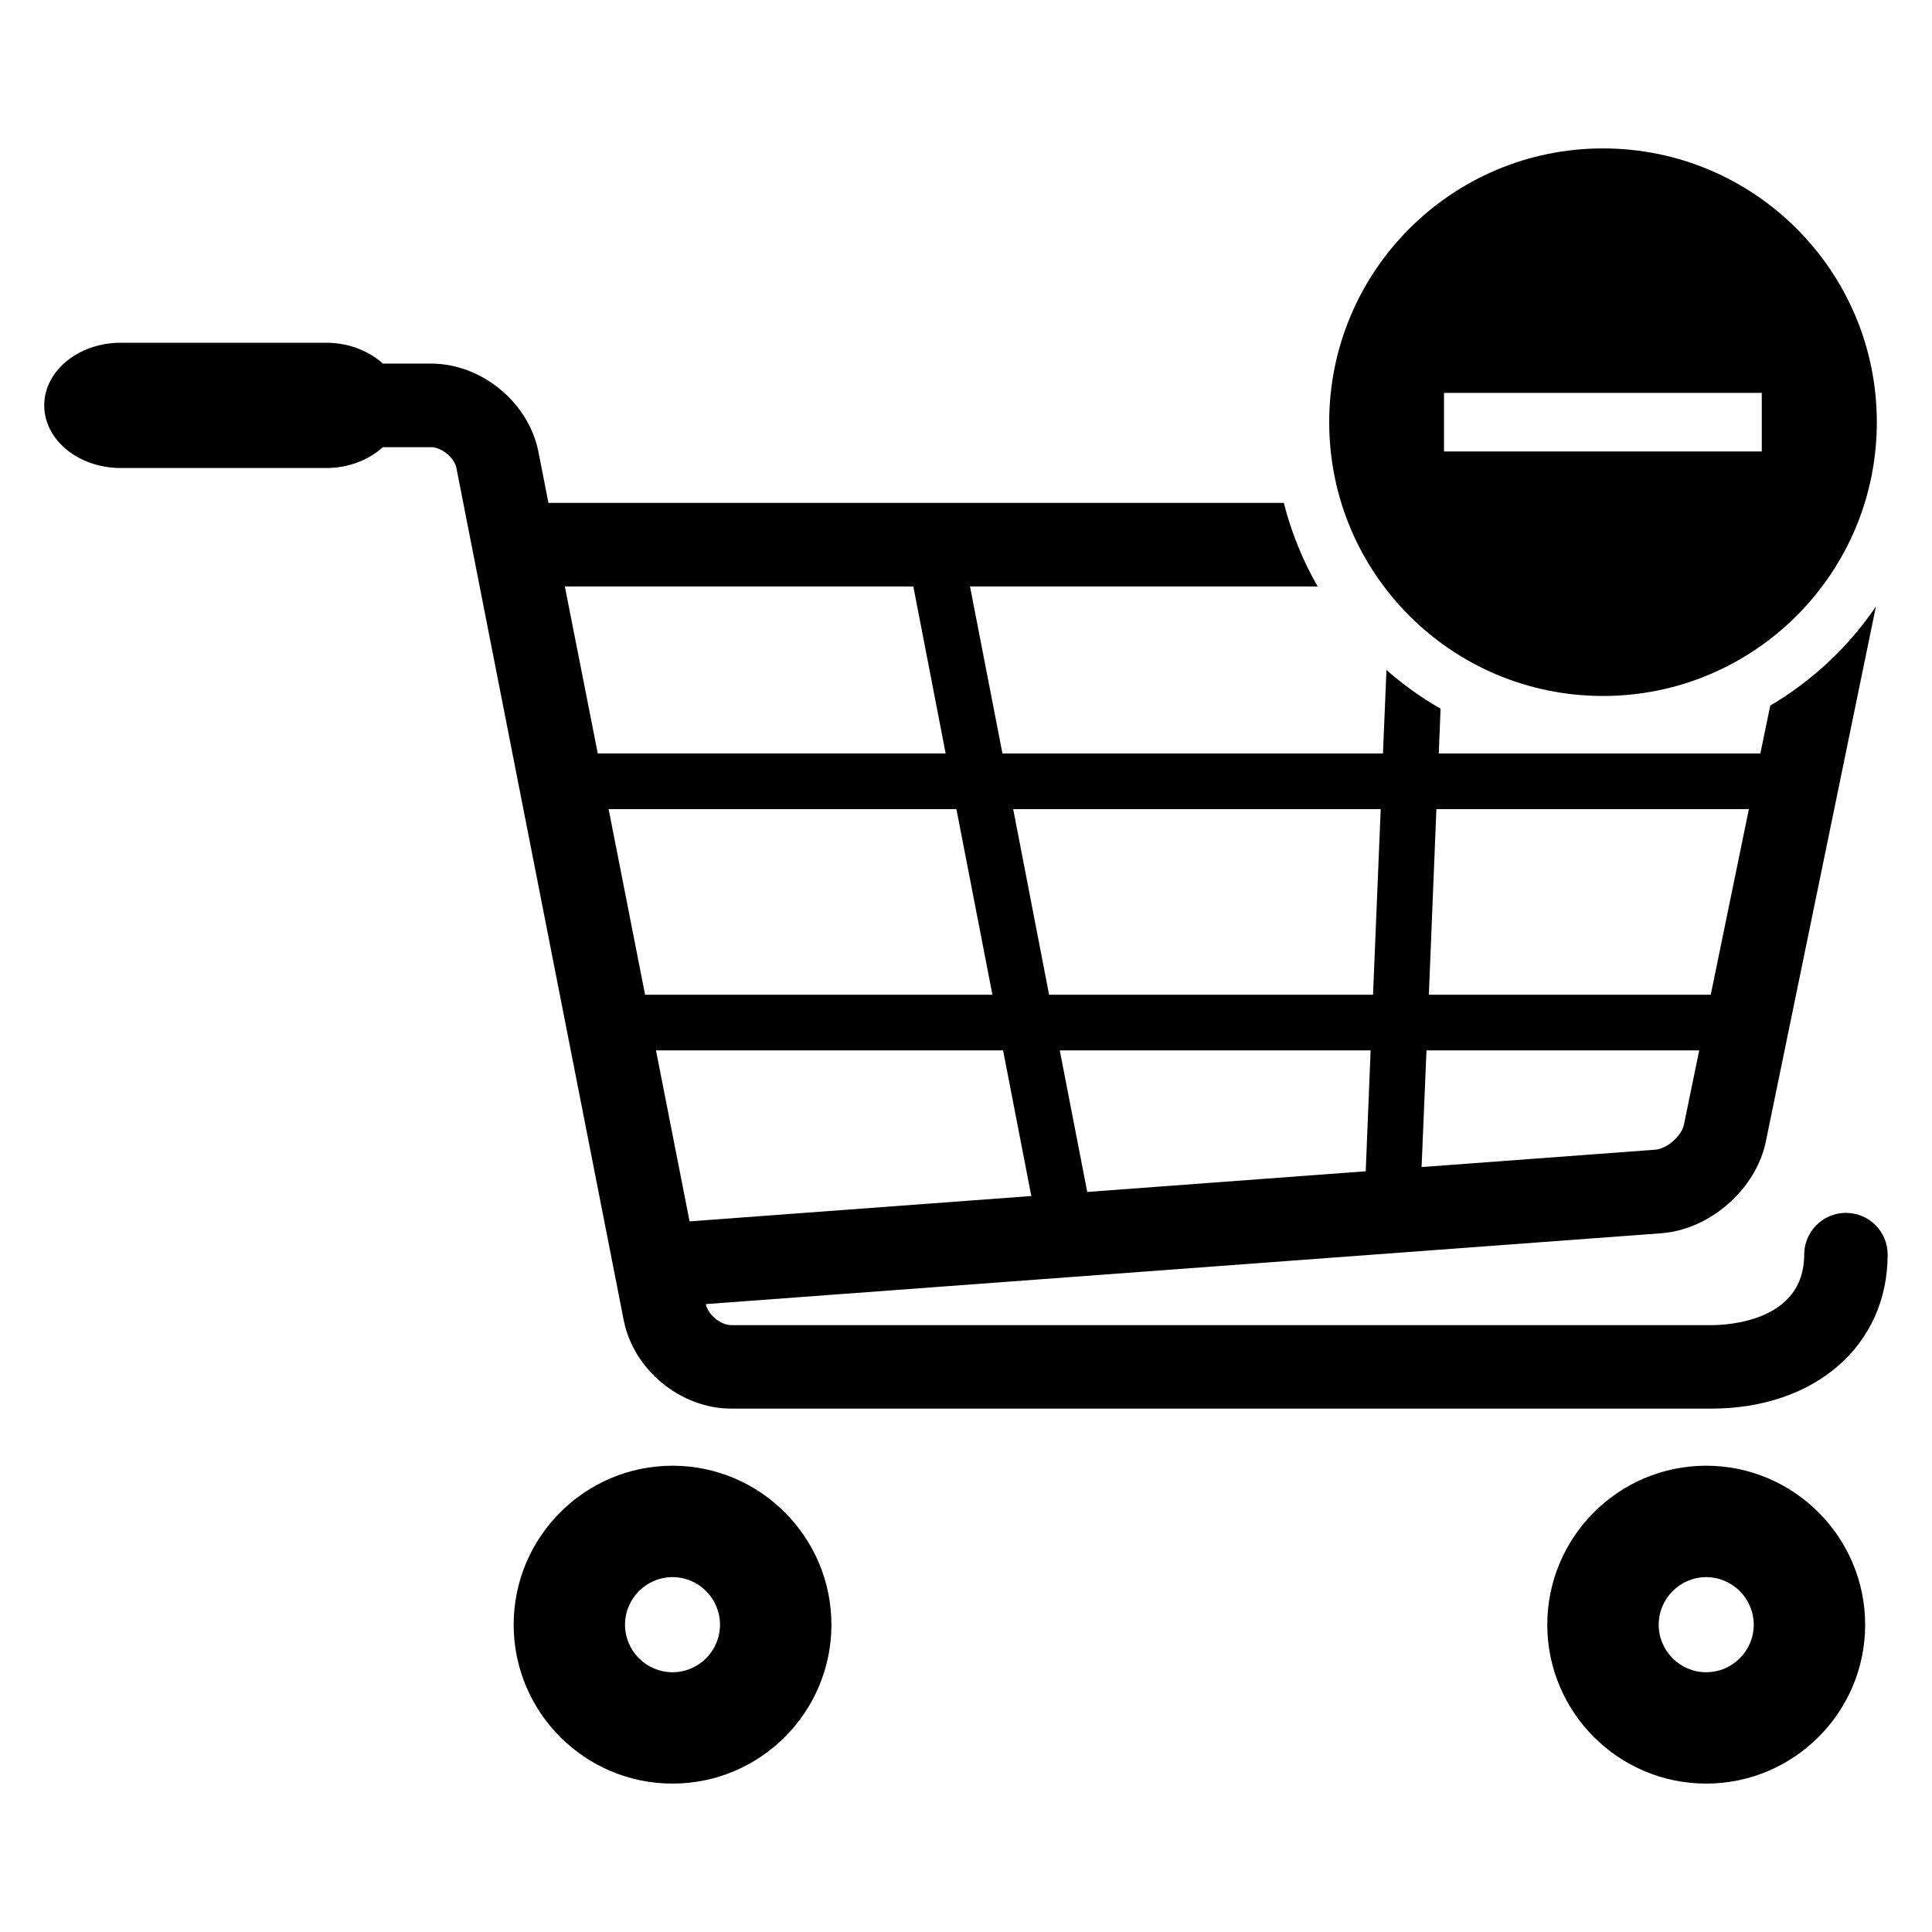
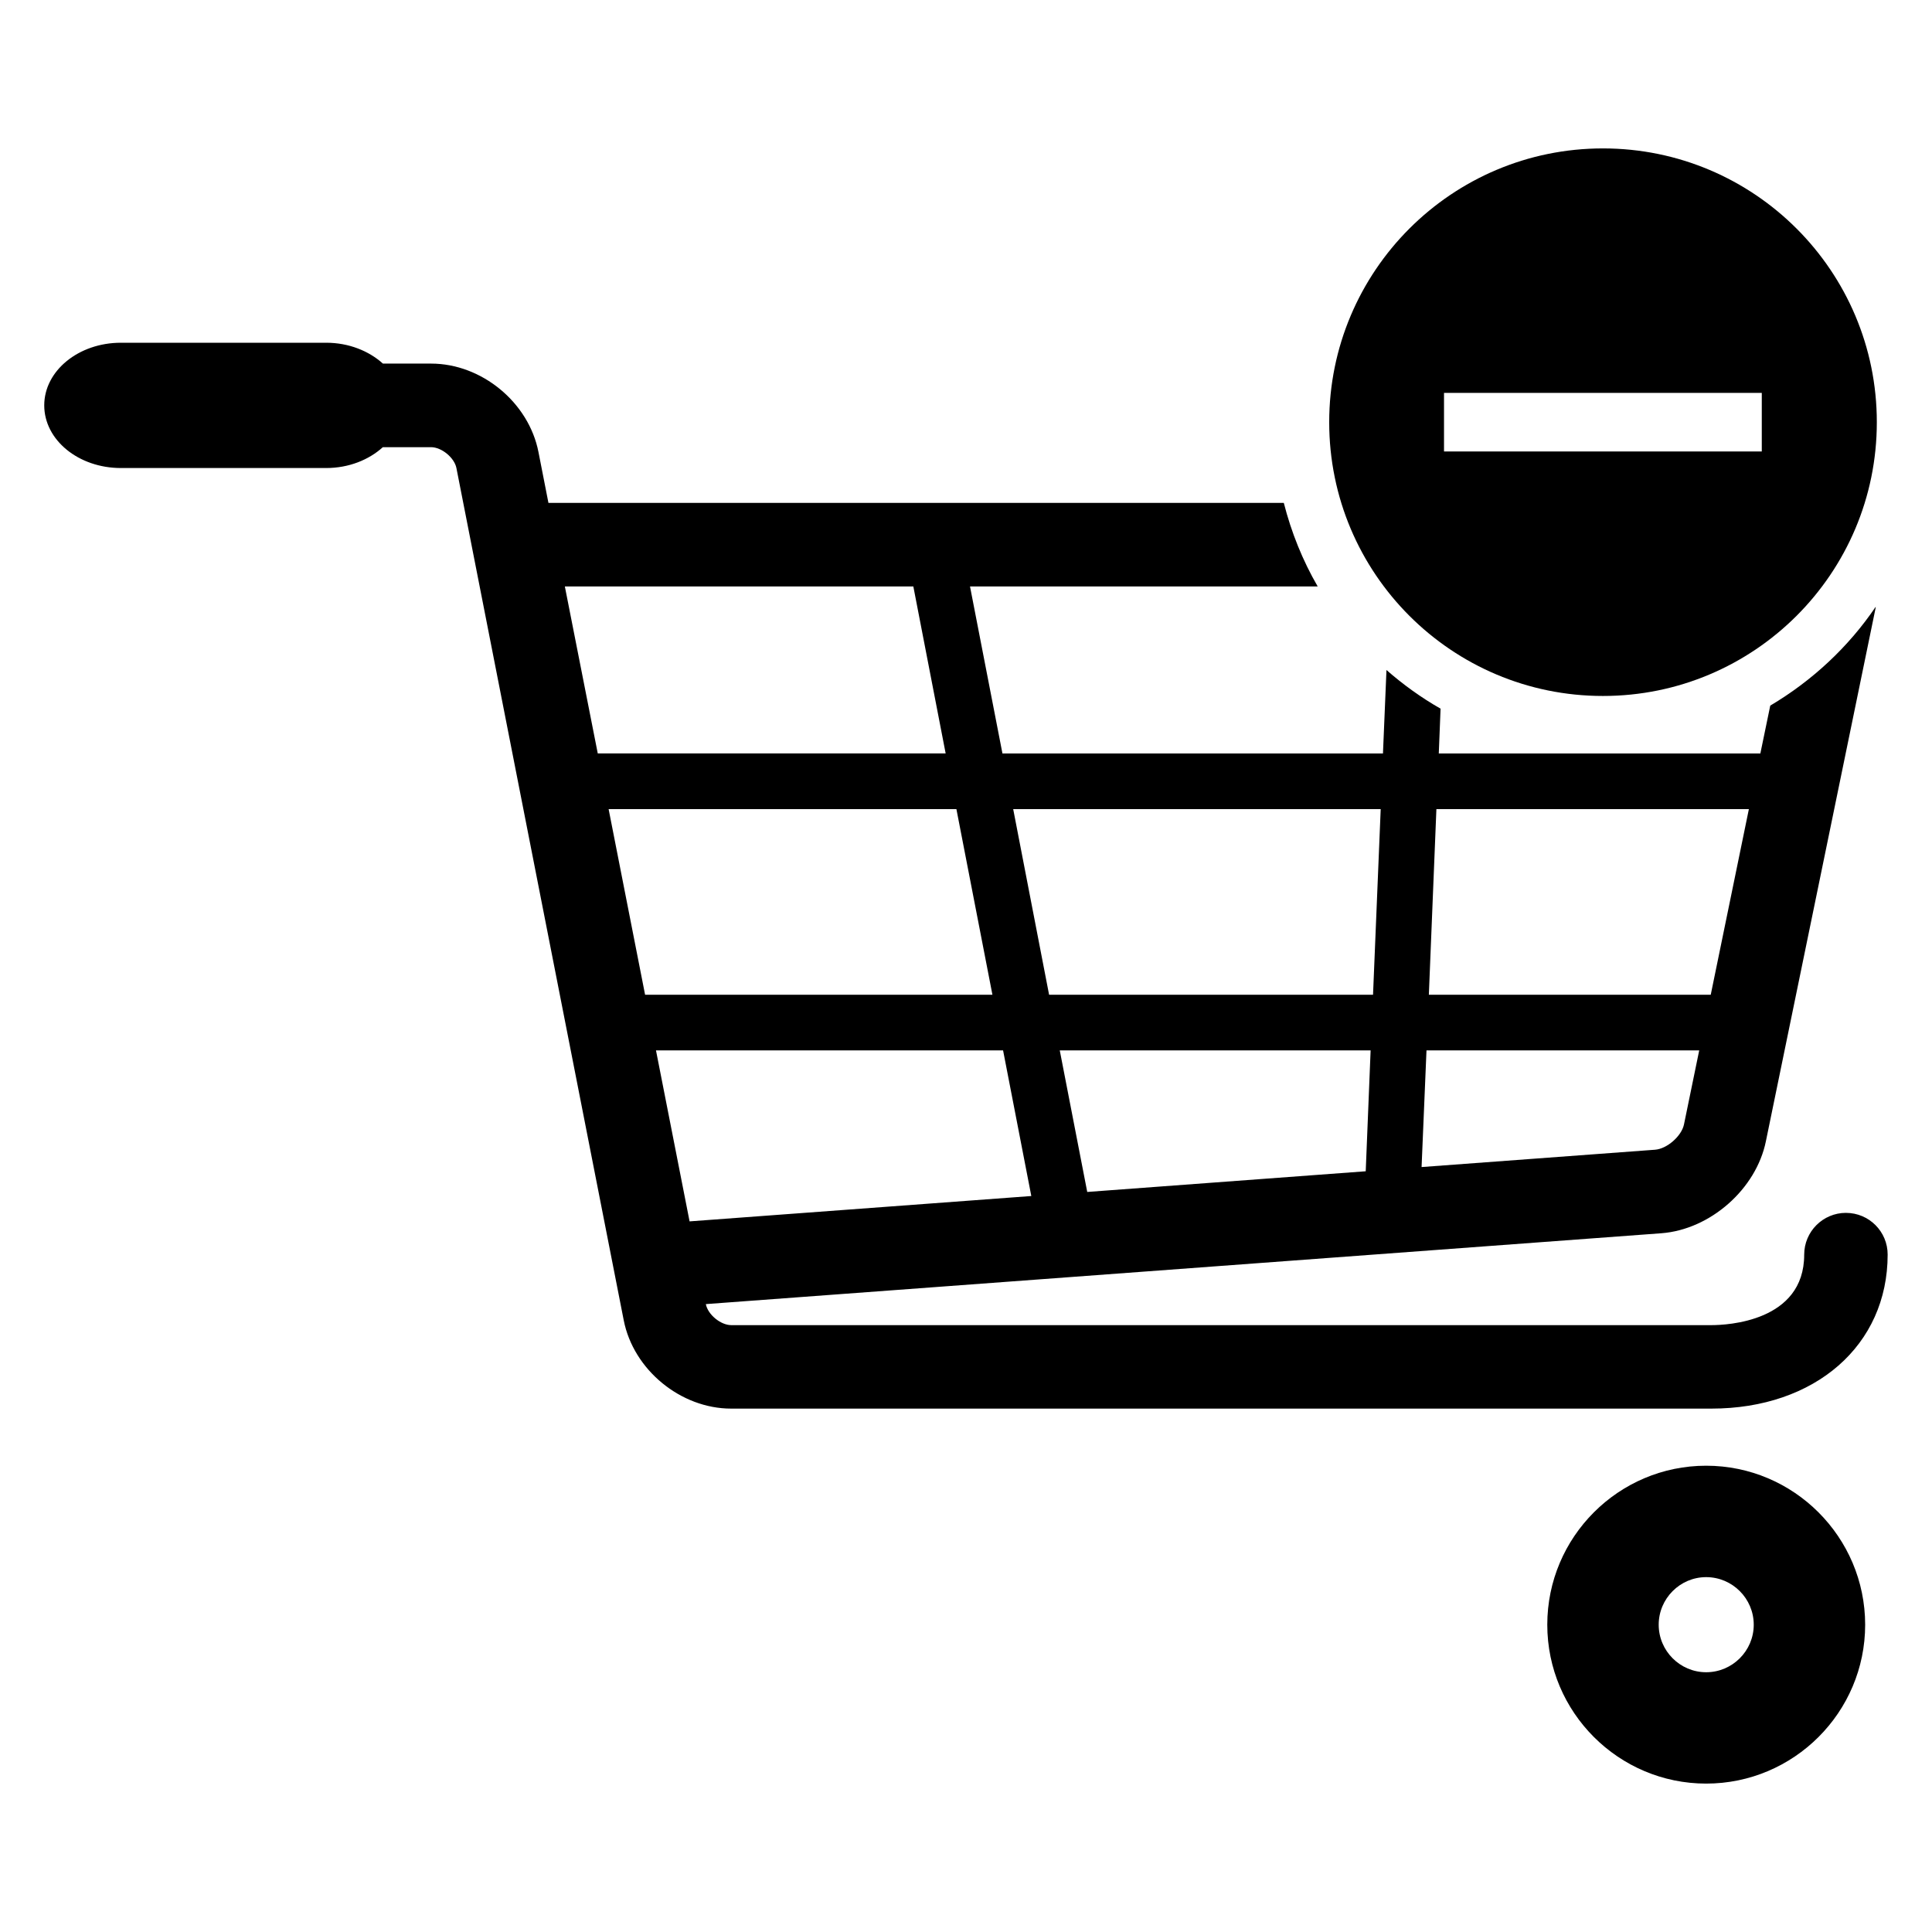
<svg xmlns="http://www.w3.org/2000/svg" fill="#000000" width="800px" height="800px" version="1.1" viewBox="144 144 512 512">
  <g>
-     <path d="m322.23 532.43c-23.223 0-42.105 18.902-42.105 42.137 0 23.223 18.871 42.105 42.105 42.105 23.207 0 42.105-18.887 42.105-42.105 0-23.223-18.902-42.137-42.105-42.137zm0 54.73c-6.945 0-12.594-5.648-12.594-12.594s5.648-12.609 12.594-12.609c6.945 0 12.578 5.664 12.578 12.609s-5.633 12.594-12.578 12.594z" />
    <path d="m596.15 532.43c-23.207 0-42.105 18.902-42.105 42.137 0 23.223 18.902 42.105 42.105 42.105 23.223 0 42.137-18.887 42.137-42.105-0.016-23.223-18.914-42.137-42.137-42.137zm0 54.73c-6.914 0-12.578-5.648-12.578-12.594s5.664-12.609 12.578-12.609c6.945 0 12.609 5.664 12.609 12.609s-5.664 12.594-12.609 12.594z" />
    <path d="m633.2 465.42c-6.106 0-11.07 4.961-11.07 11.082 0 17.77-20.488 18.672-24.594 18.672h-259.74c-2.809 0-6.199-2.793-6.734-5.543v-0.031l253.22-18.777c12.945-0.977 25.113-11.695 27.695-24.367l29.098-141.43v-0.215c-7.223 10.672-16.824 19.586-27.938 26.184l-2.625 12.688h-85.219l0.473-11.879c-5.129-2.914-9.922-6.383-14.336-10.242l-0.93 22.121h-100.84l-8.598-44.27h92.137c-3.969-6.856-6.977-14.289-8.977-22.137l-194.88-0.004-2.641-13.465c-2.566-13.16-15.07-23.449-28.457-23.449h-12.766c-3.723-3.359-9.066-5.527-15.023-5.527h-54.426c-11.207 0-20.305 7.434-20.305 16.594 0 9.191 9.098 16.609 20.305 16.609h54.41c5.969 0 11.297-2.152 15.023-5.527h12.762c2.809 0 6.199 2.793 6.734 5.543l44.336 225.83c2.566 13.129 15.082 23.418 28.473 23.418h259.75c27.527 0 46.73-16.793 46.73-40.809 0.016-6.102-4.93-11.062-11.051-11.062zm-108.54-106.99h82.809l-10.105 49.191h-74.703zm-2.625 63.938h72.273l-4.031 19.602c-0.625 3.098-4.504 6.488-7.664 6.719l-61.879 4.594zm-16.105 32.031-73.801 5.481-7.281-37.512h82.379zm3.969-95.969-2.031 49.191h-85.848l-9.512-49.191zm-216.21-59.02h92.352l8.566 44.258h-92.195zm21.266 108.21-9.664-49.191h92.168l9.543 49.191zm2.887 14.746h91.984l7.481 38.594-90.562 6.719z" />
    <path d="m568.8 183.33c-40.074 0-72.547 32.488-72.547 72.562s32.473 72.547 72.547 72.547c40.074 0 72.578-32.473 72.578-72.547s-32.5-72.562-72.578-72.562zm42.09 80.32h-84.211v-15.527h84.211z" />
  </g>
</svg>